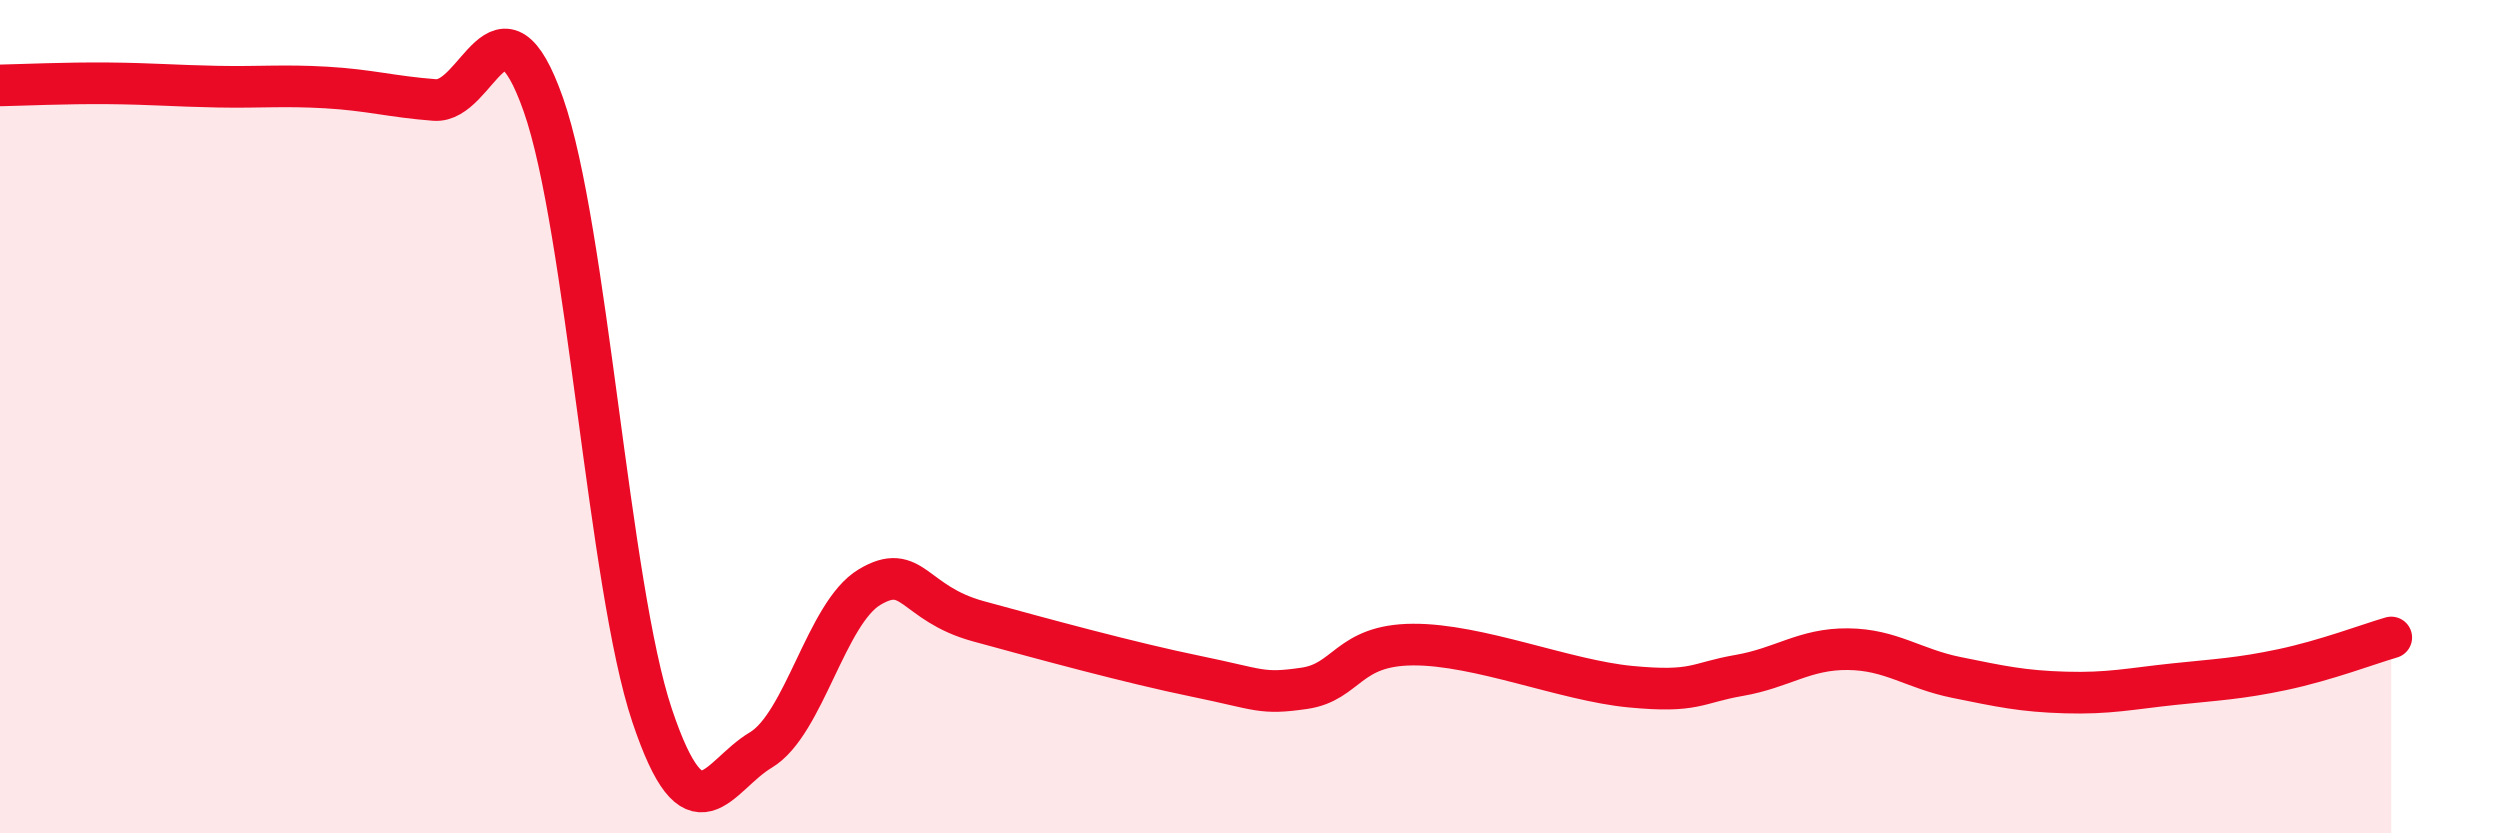
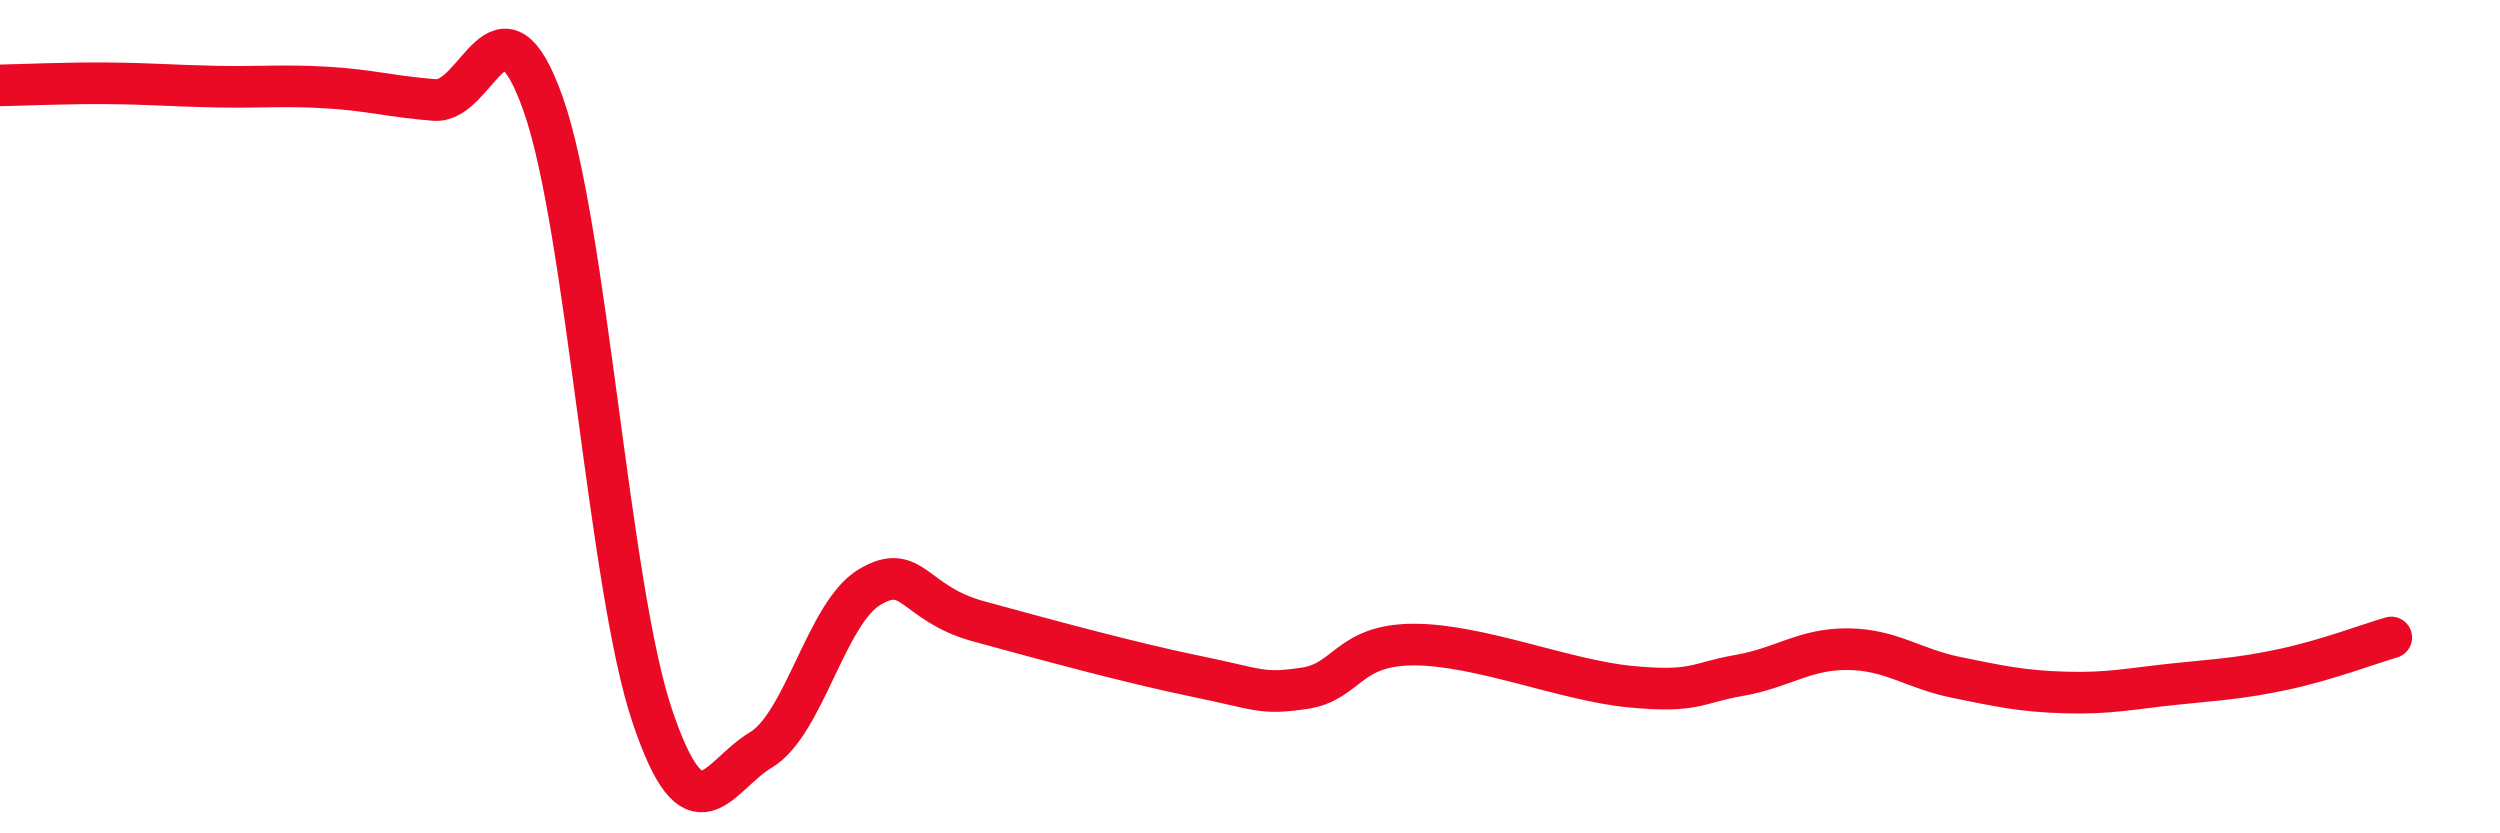
<svg xmlns="http://www.w3.org/2000/svg" width="60" height="20" viewBox="0 0 60 20">
-   <path d="M 0,2.05 C 0.52,2.04 1.57,1.99 2.61,2 C 3.65,2.01 4.18,2.06 5.22,2.08 C 6.26,2.1 6.79,2.04 7.83,2.1 C 8.87,2.16 9.39,2.32 10.43,2.4 C 11.47,2.48 12,-0.44 13.04,2.51 C 14.08,5.46 14.61,14.07 15.65,17.17 C 16.69,20.27 17.22,18.62 18.26,18 C 19.3,17.38 19.83,14.71 20.87,14.09 C 21.91,13.47 21.91,14.48 23.48,14.91 C 25.05,15.34 27.14,15.91 28.7,16.23 C 30.26,16.55 30.26,16.67 31.3,16.52 C 32.34,16.37 32.34,15.48 33.91,15.47 C 35.48,15.46 37.56,16.33 39.13,16.48 C 40.7,16.63 40.7,16.39 41.74,16.21 C 42.78,16.03 43.31,15.57 44.35,15.58 C 45.39,15.59 45.92,16.05 46.96,16.26 C 48,16.47 48.53,16.59 49.57,16.62 C 50.61,16.65 51.13,16.53 52.17,16.42 C 53.21,16.31 53.74,16.29 54.78,16.07 C 55.82,15.85 56.87,15.45 57.39,15.3L57.39 20L0 20Z" fill="#EB0A25" opacity="0.1" stroke-linecap="round" stroke-linejoin="round" />
  <path d="M 0,2.05 C 0.52,2.04 1.57,1.99 2.61,2 C 3.65,2.01 4.18,2.06 5.22,2.08 C 6.26,2.1 6.79,2.04 7.83,2.1 C 8.87,2.16 9.39,2.32 10.43,2.4 C 11.47,2.48 12,-0.44 13.04,2.51 C 14.08,5.46 14.61,14.07 15.65,17.17 C 16.69,20.27 17.22,18.62 18.26,18 C 19.3,17.38 19.83,14.71 20.87,14.09 C 21.91,13.47 21.91,14.48 23.48,14.91 C 25.05,15.34 27.14,15.91 28.7,16.23 C 30.26,16.55 30.26,16.67 31.3,16.52 C 32.34,16.37 32.34,15.48 33.91,15.47 C 35.48,15.46 37.56,16.33 39.13,16.48 C 40.7,16.63 40.7,16.39 41.74,16.21 C 42.78,16.03 43.31,15.57 44.35,15.58 C 45.39,15.59 45.92,16.05 46.96,16.26 C 48,16.47 48.53,16.59 49.57,16.62 C 50.61,16.65 51.13,16.53 52.17,16.42 C 53.21,16.31 53.74,16.29 54.78,16.07 C 55.82,15.85 56.87,15.45 57.39,15.3" stroke="#EB0A25" stroke-width="1" fill="none" stroke-linecap="round" stroke-linejoin="round" />
</svg>